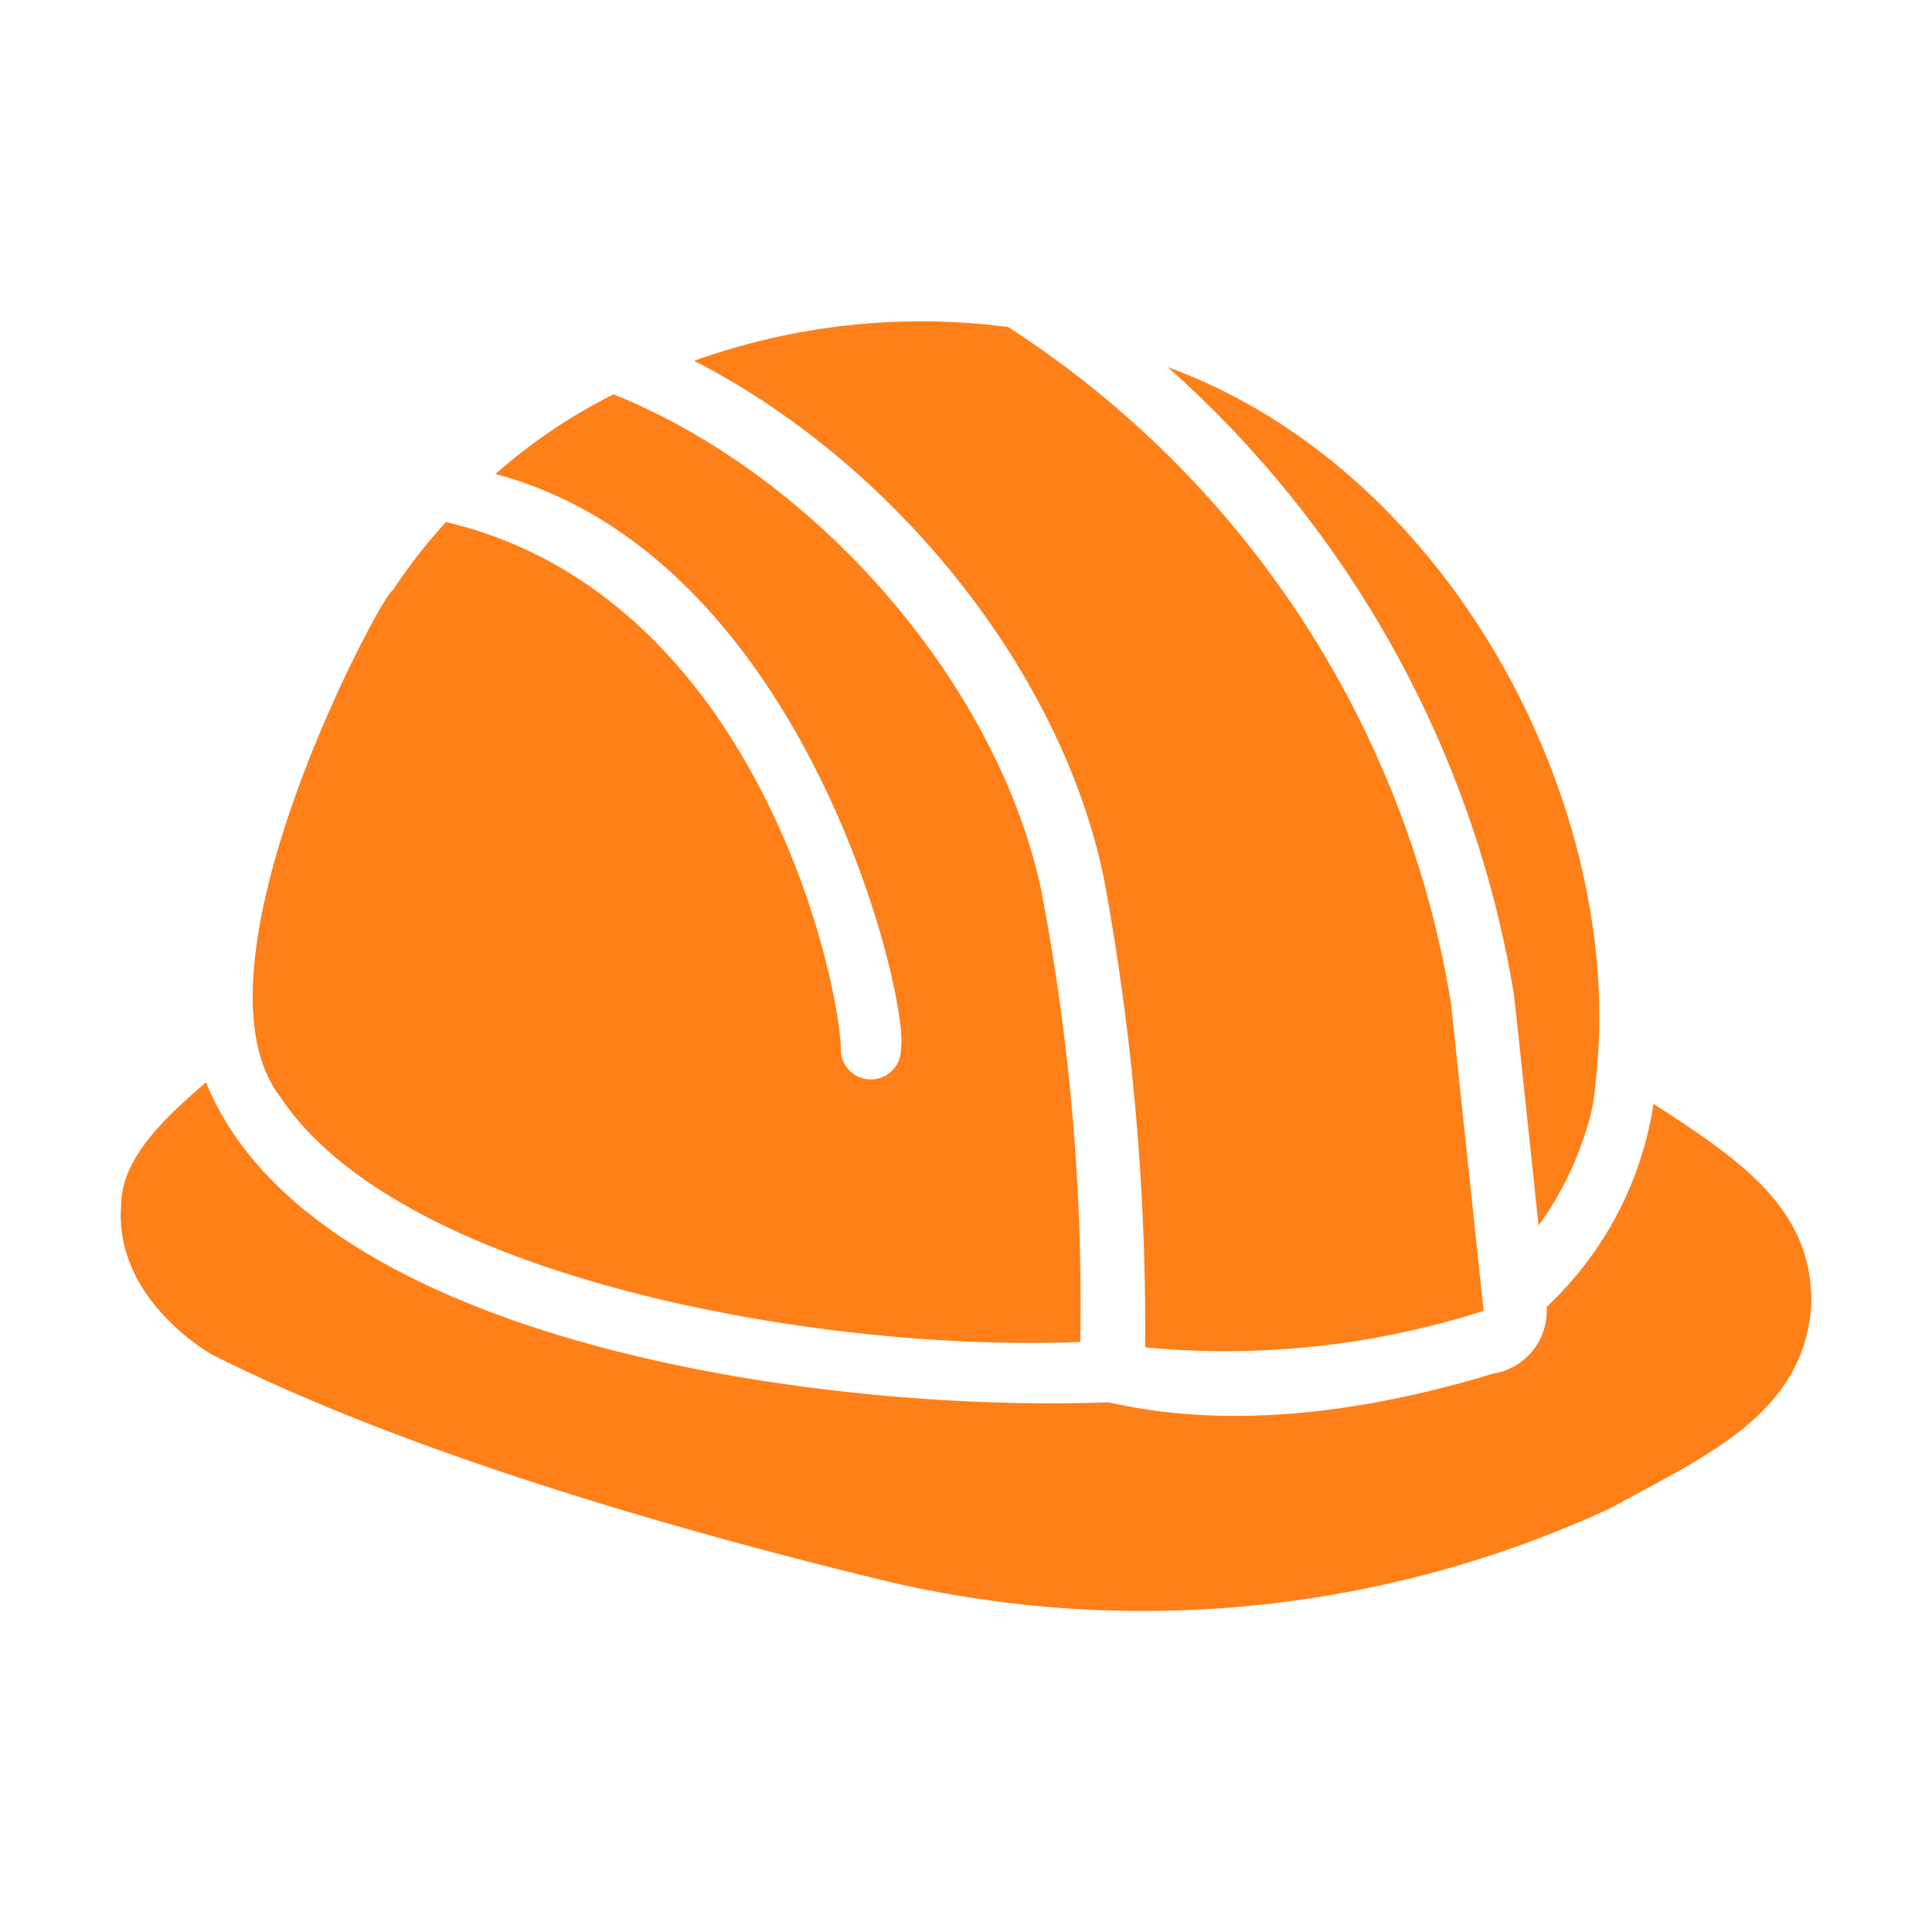
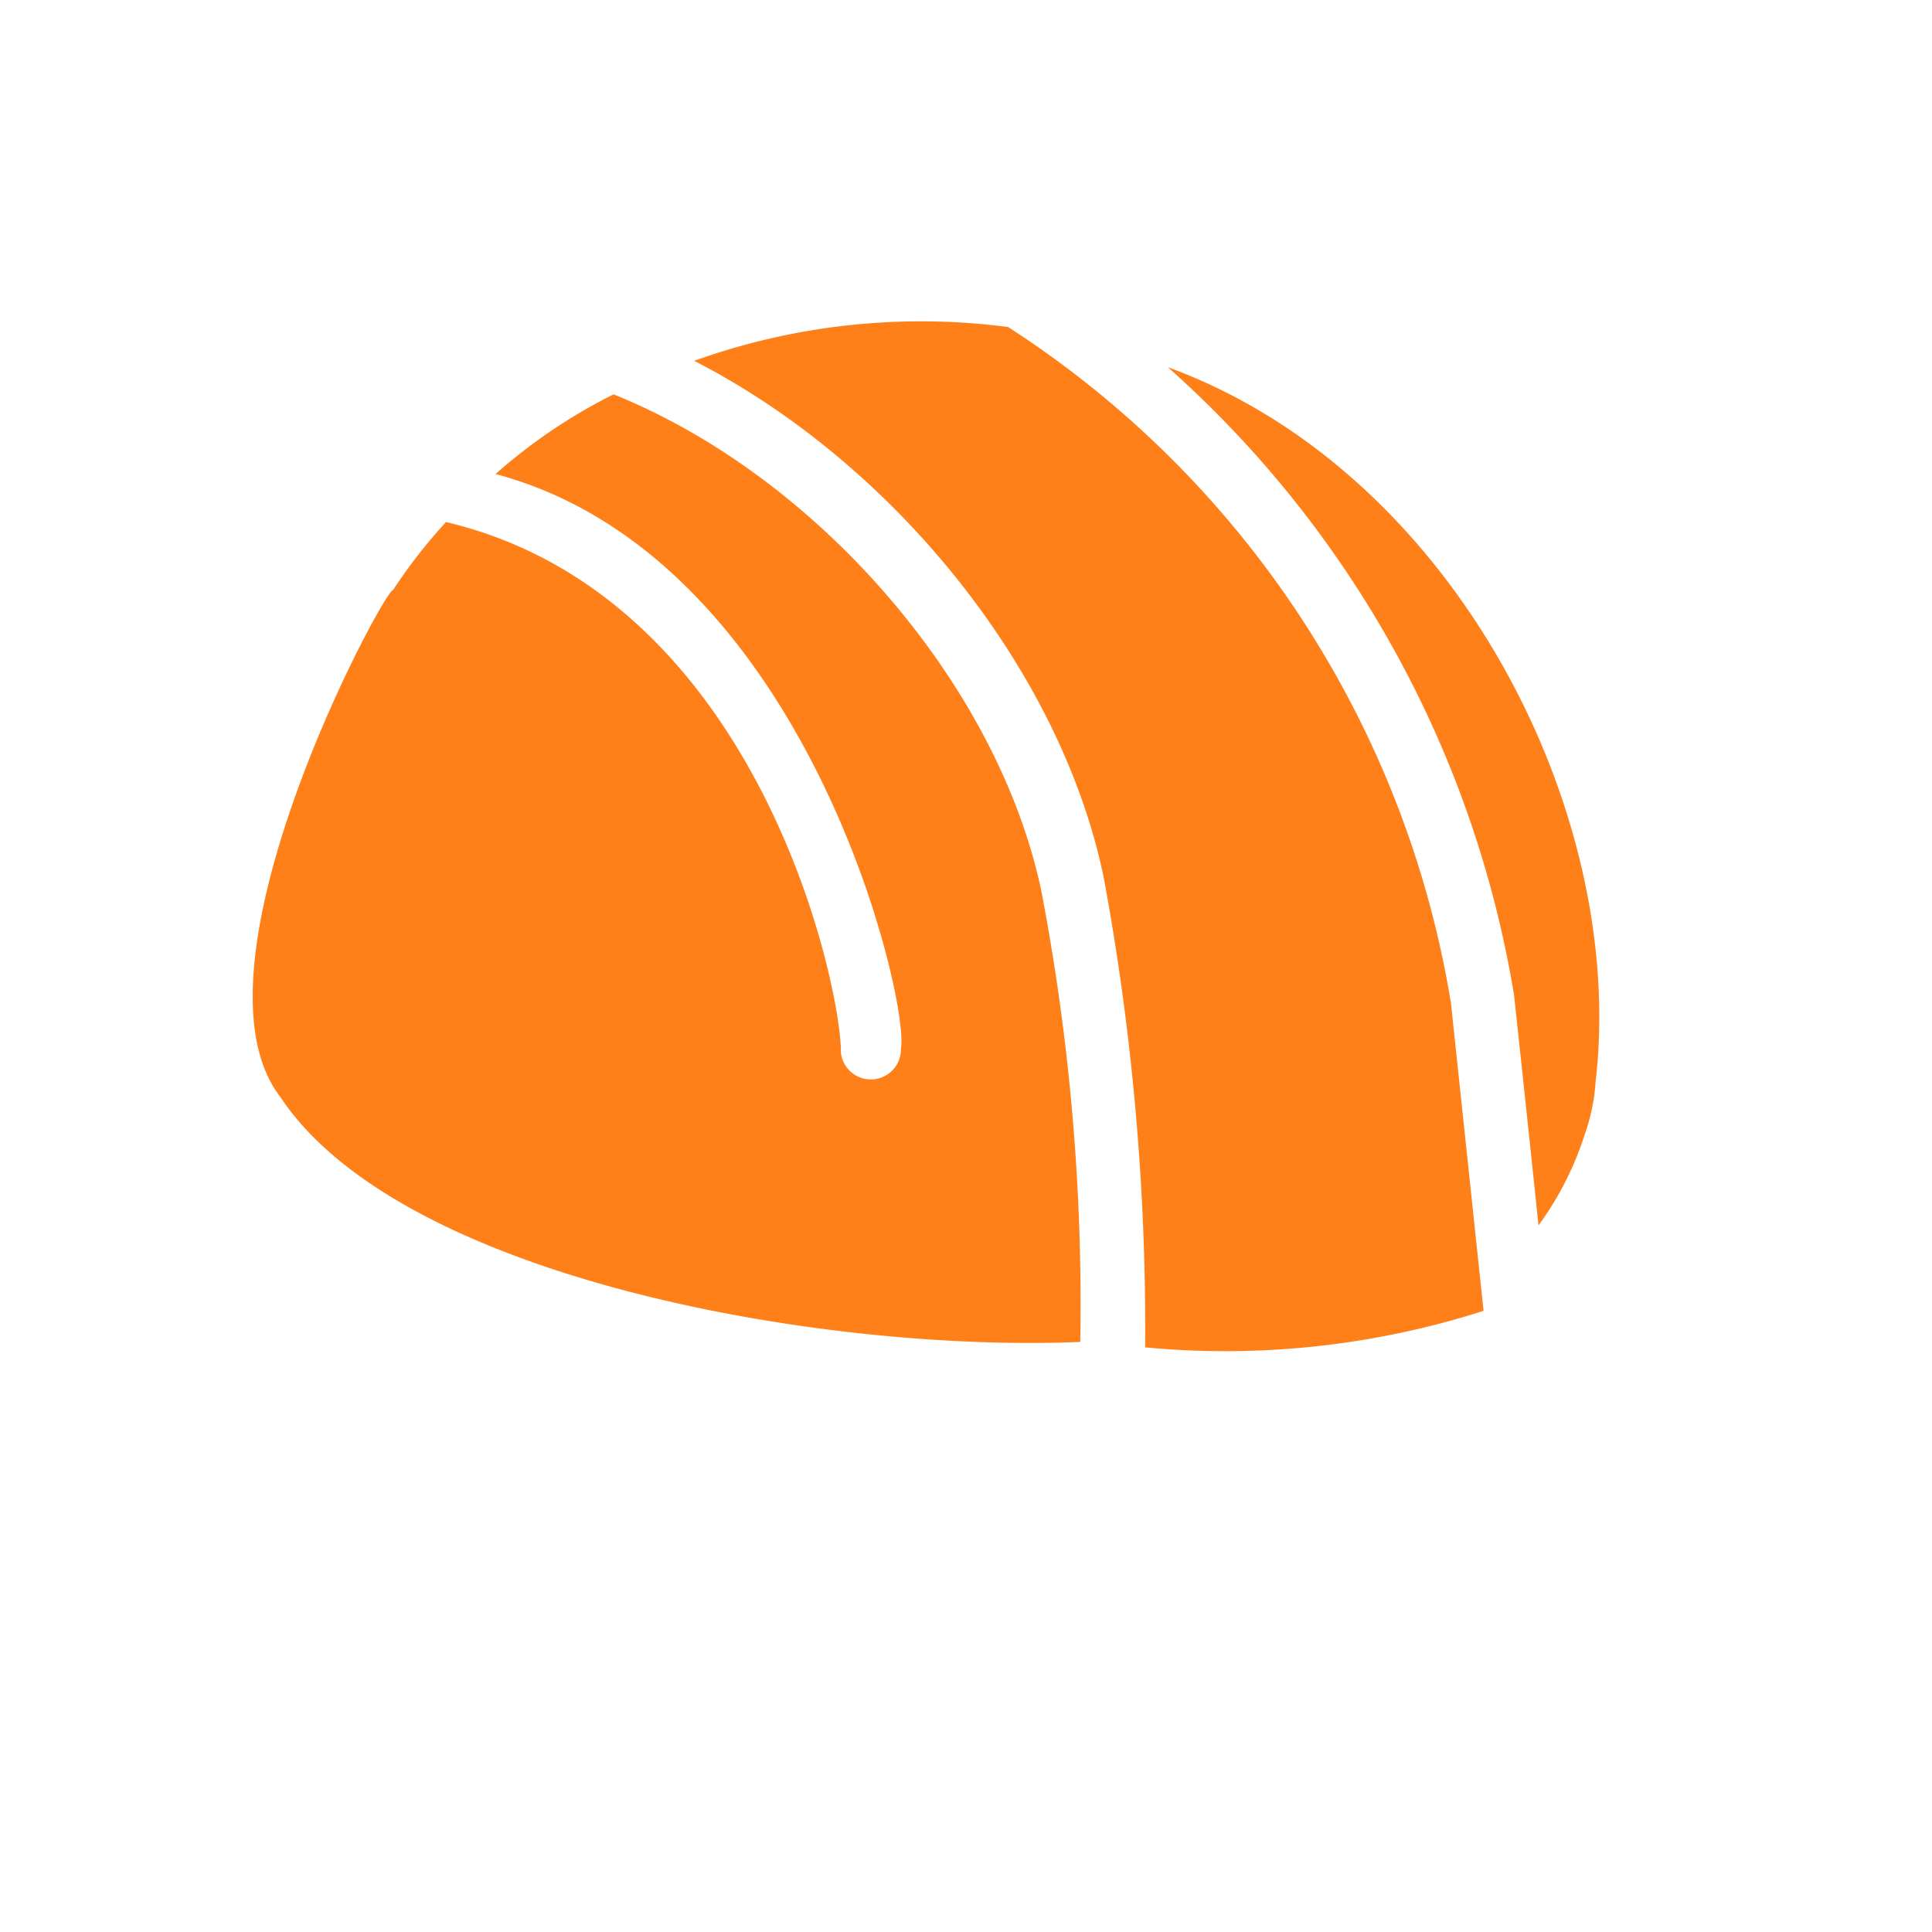
<svg xmlns="http://www.w3.org/2000/svg" width="512" height="512" x="0" y="0" viewBox="0 0 64 64" style="enable-background:new 0 0 512 512" xml:space="preserve" class="">
  <g>
    <path d="m48.065 33.233 1.08 10.19a28.04 28.04 0 0 1-11.21 1.21 82.135 82.135 0 0 0-1.37-15.55c-1.43-6.93-7.005-13.771-13.57-17.13a22.235 22.235 0 0 1 10.4-1.12 32.982 32.982 0 0 1 14.67 22.4z" fill="#ff7f19" data-original="#000000" opacity="1" class="" />
    <path d="M34.495 29.513a72.574 72.574 0 0 1 1.29 14.94c-8.486.357-22.519-2.086-26.51-8.13-3.306-4.328 3.505-16.885 3.74-16.77a17.52 17.52 0 0 1 1.76-2.26c10.485 2.484 13.121 15.615 13.08 17.57a.998.998 0 0 0 1.99-.14c.288-1.542-3.095-16.27-13.43-19.02a18.11 18.11 0 0 1 3.91-2.64c6.794 2.737 12.74 9.65 14.17 16.45zM52.855 35.843a6.36 6.36 0 0 1-.35 1.71 10.53 10.53 0 0 1-1.54 3.04c-.193-1.869-.694-6.567-.81-7.63a35.548 35.548 0 0 0-11.47-20.8c9.42 3.437 15.227 14.667 14.17 23.68z" fill="#ff7f19" data-original="#000000" opacity="1" class="" />
-     <path d="M4.014 39.923c.006-1.641 1.622-3.033 2.81-4.07 3.497 8.64 20.437 10.957 29.9 10.6 4.186.951 8.688.28 12.74-.95a2.106 2.106 0 0 0 1.77-2.21 11.607 11.607 0 0 0 3.541-6.73c2.715 1.786 5.356 3.426 5.22 6.75-.285 3.583-3.6 4.96-6.63 6.64a36.943 36.943 0 0 1-24.51 2.3c-6.37-1.56-15.33-4.1-21.83-7.38-.13-.07-3.26-1.87-3.01-4.95z" fill="#ff7f19" data-original="#000000" opacity="1" class="" />
  </g>
</svg>